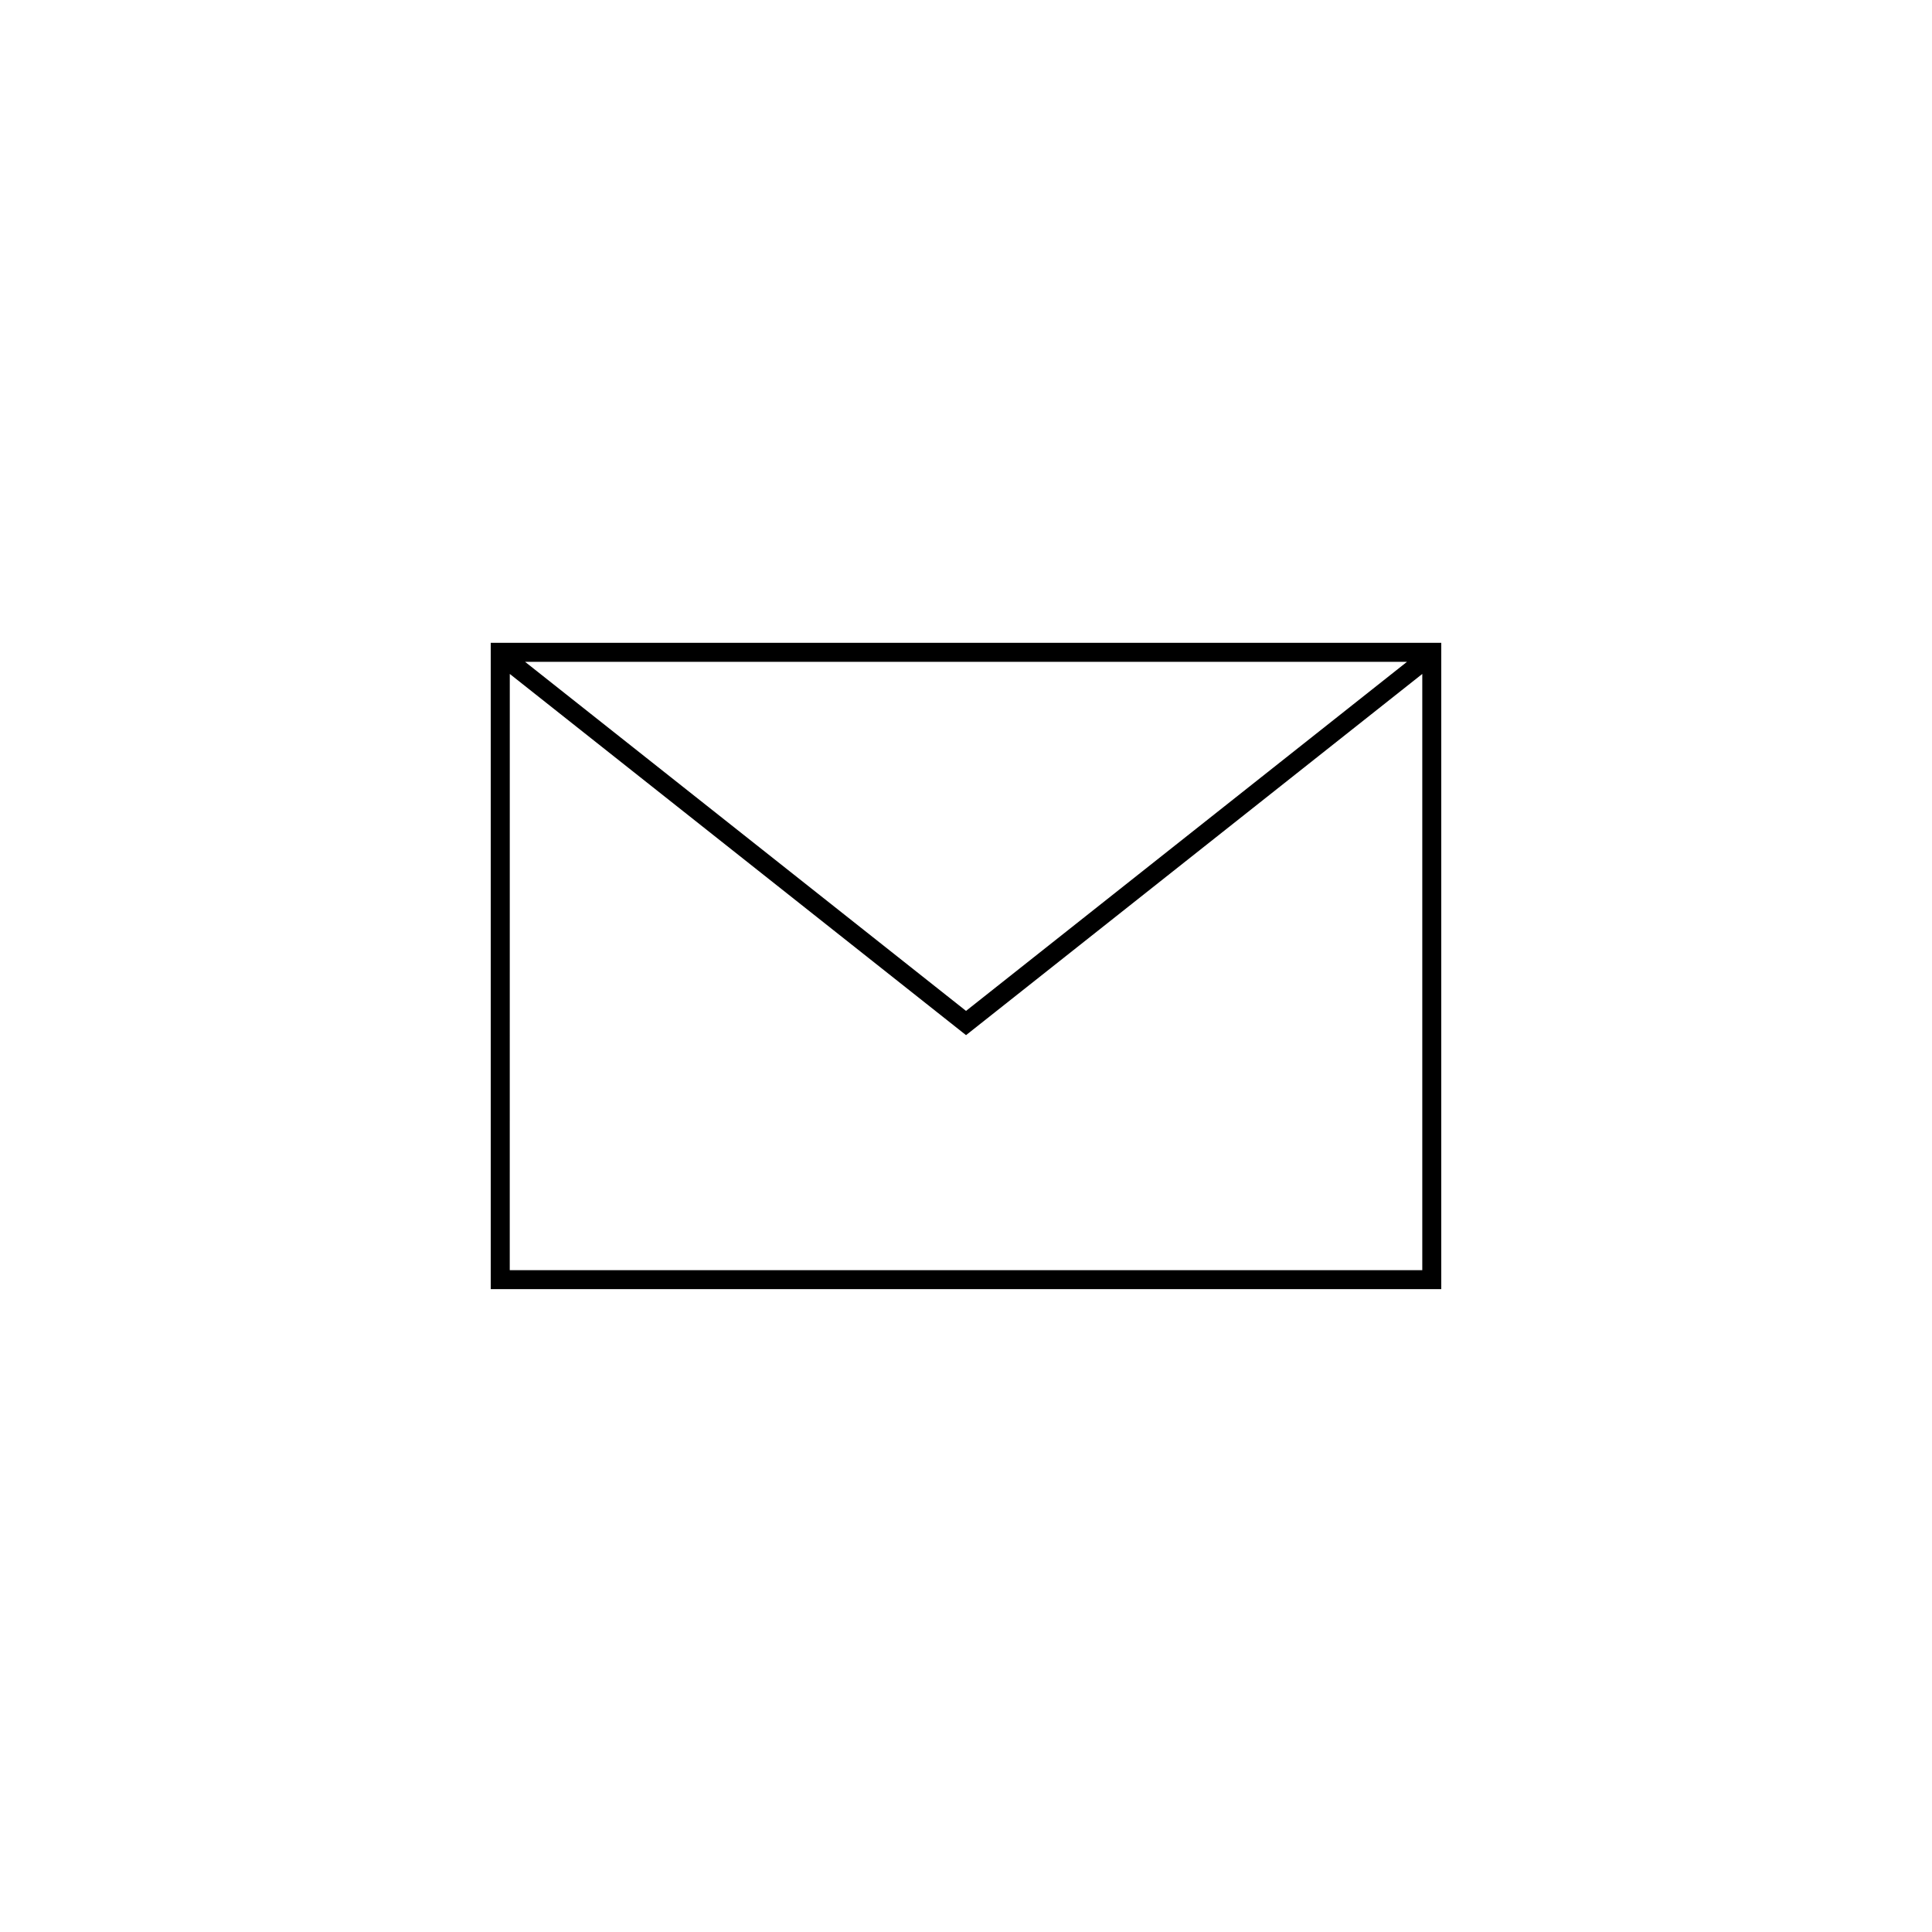
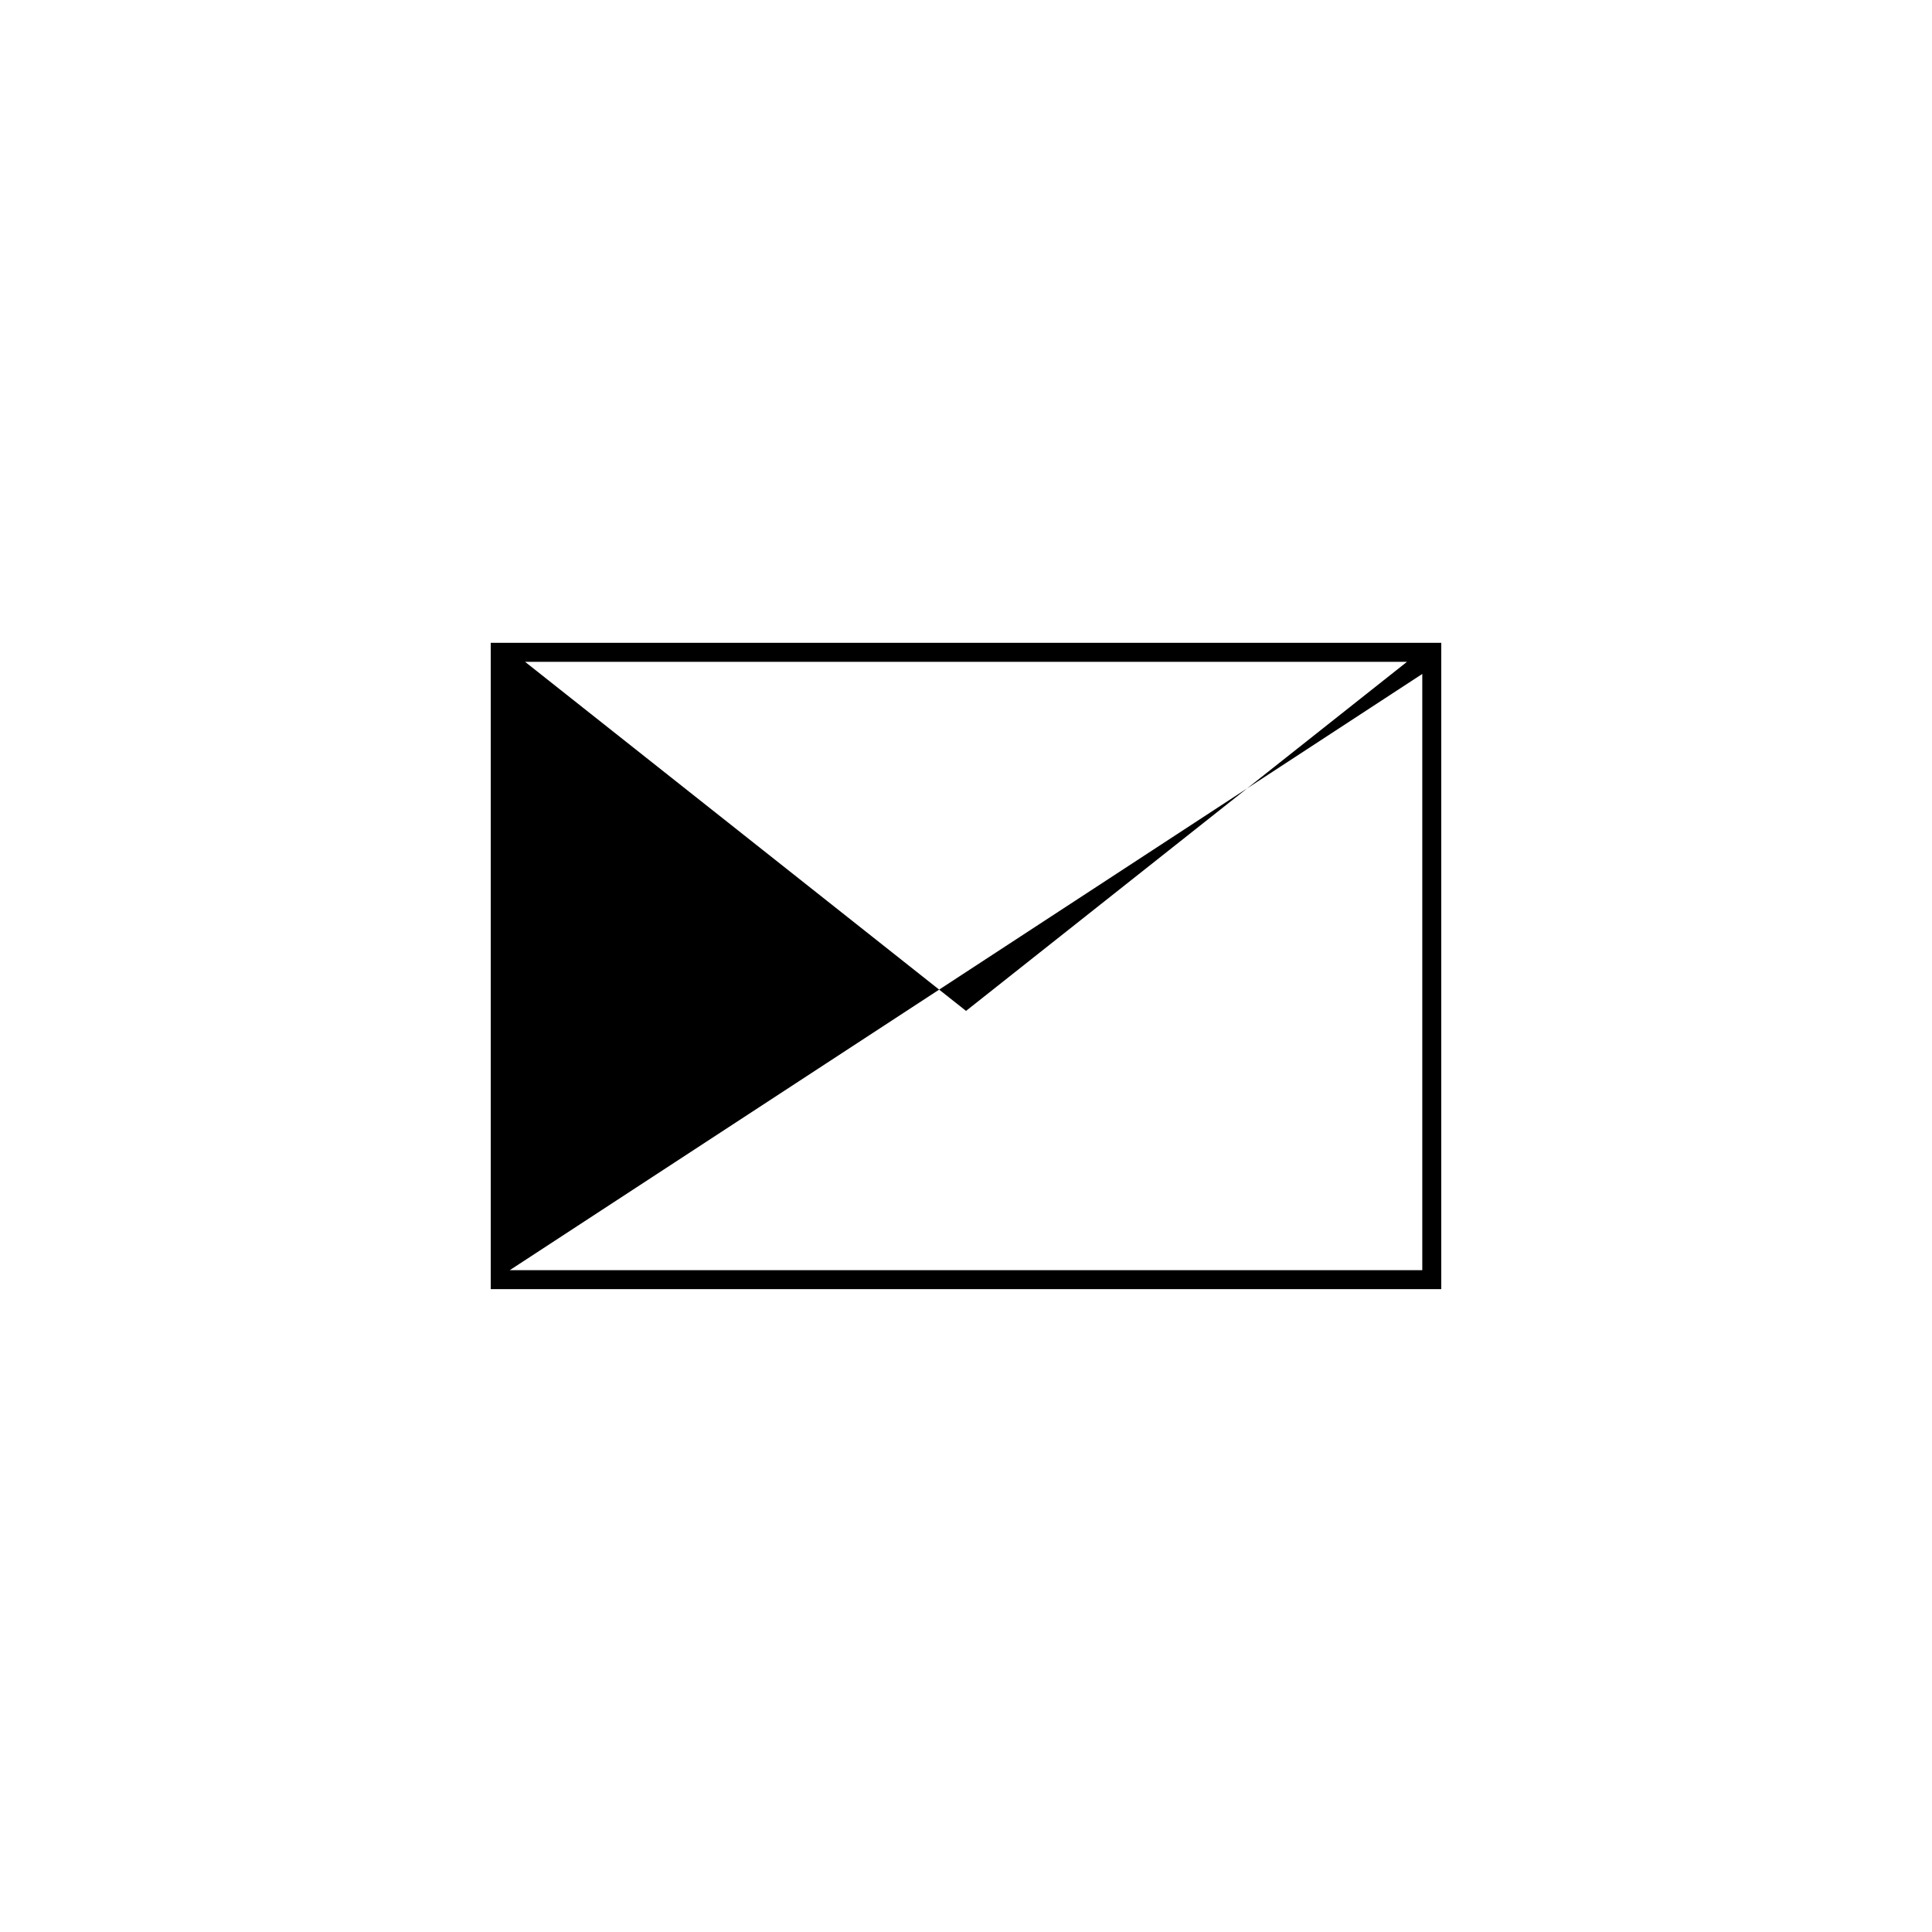
<svg xmlns="http://www.w3.org/2000/svg" fill="#000000" width="800px" height="800px" version="1.1" viewBox="144 144 512 512">
-   <path d="m274.05 314.35h251.9v171.29h-251.9zm5.039 166.26h241.83v-158.01l-120.91 95.723-120.91-95.723zm4.059-161.22 116.86 92.508 116.86-92.508z" />
+   <path d="m274.05 314.35h251.9v171.29h-251.9zm5.039 166.26h241.83v-158.01zm4.059-161.22 116.86 92.508 116.86-92.508z" />
</svg>